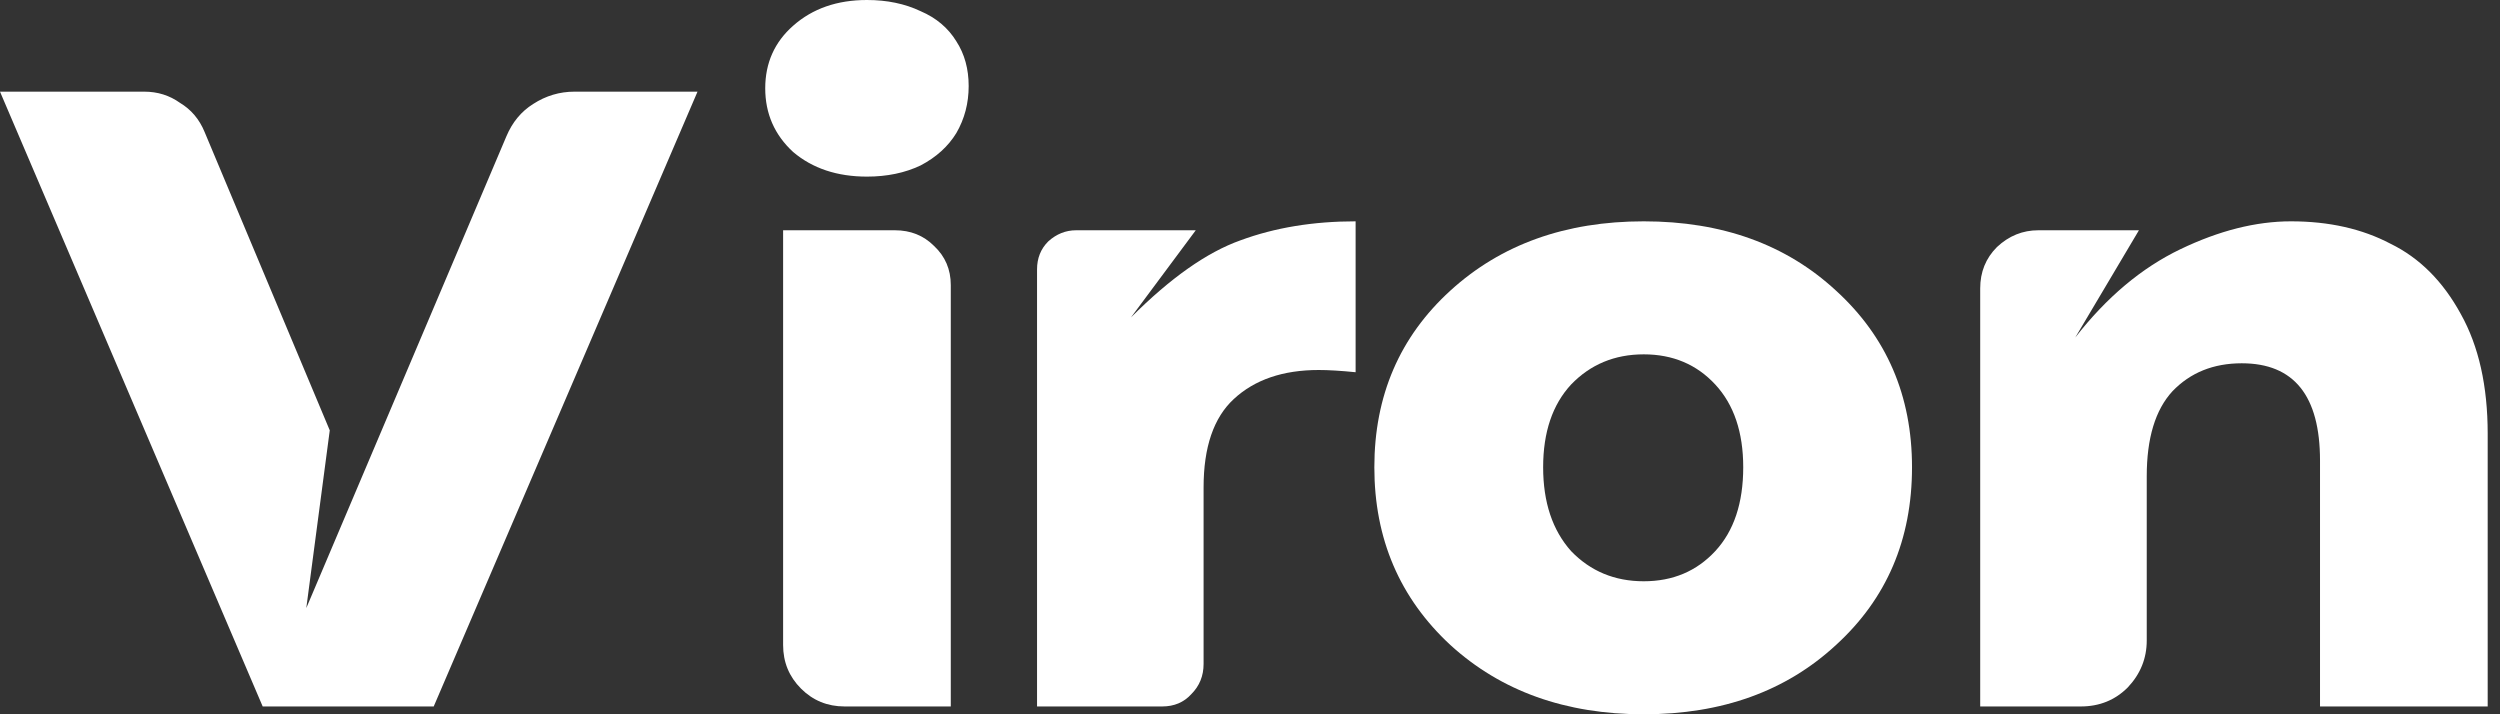
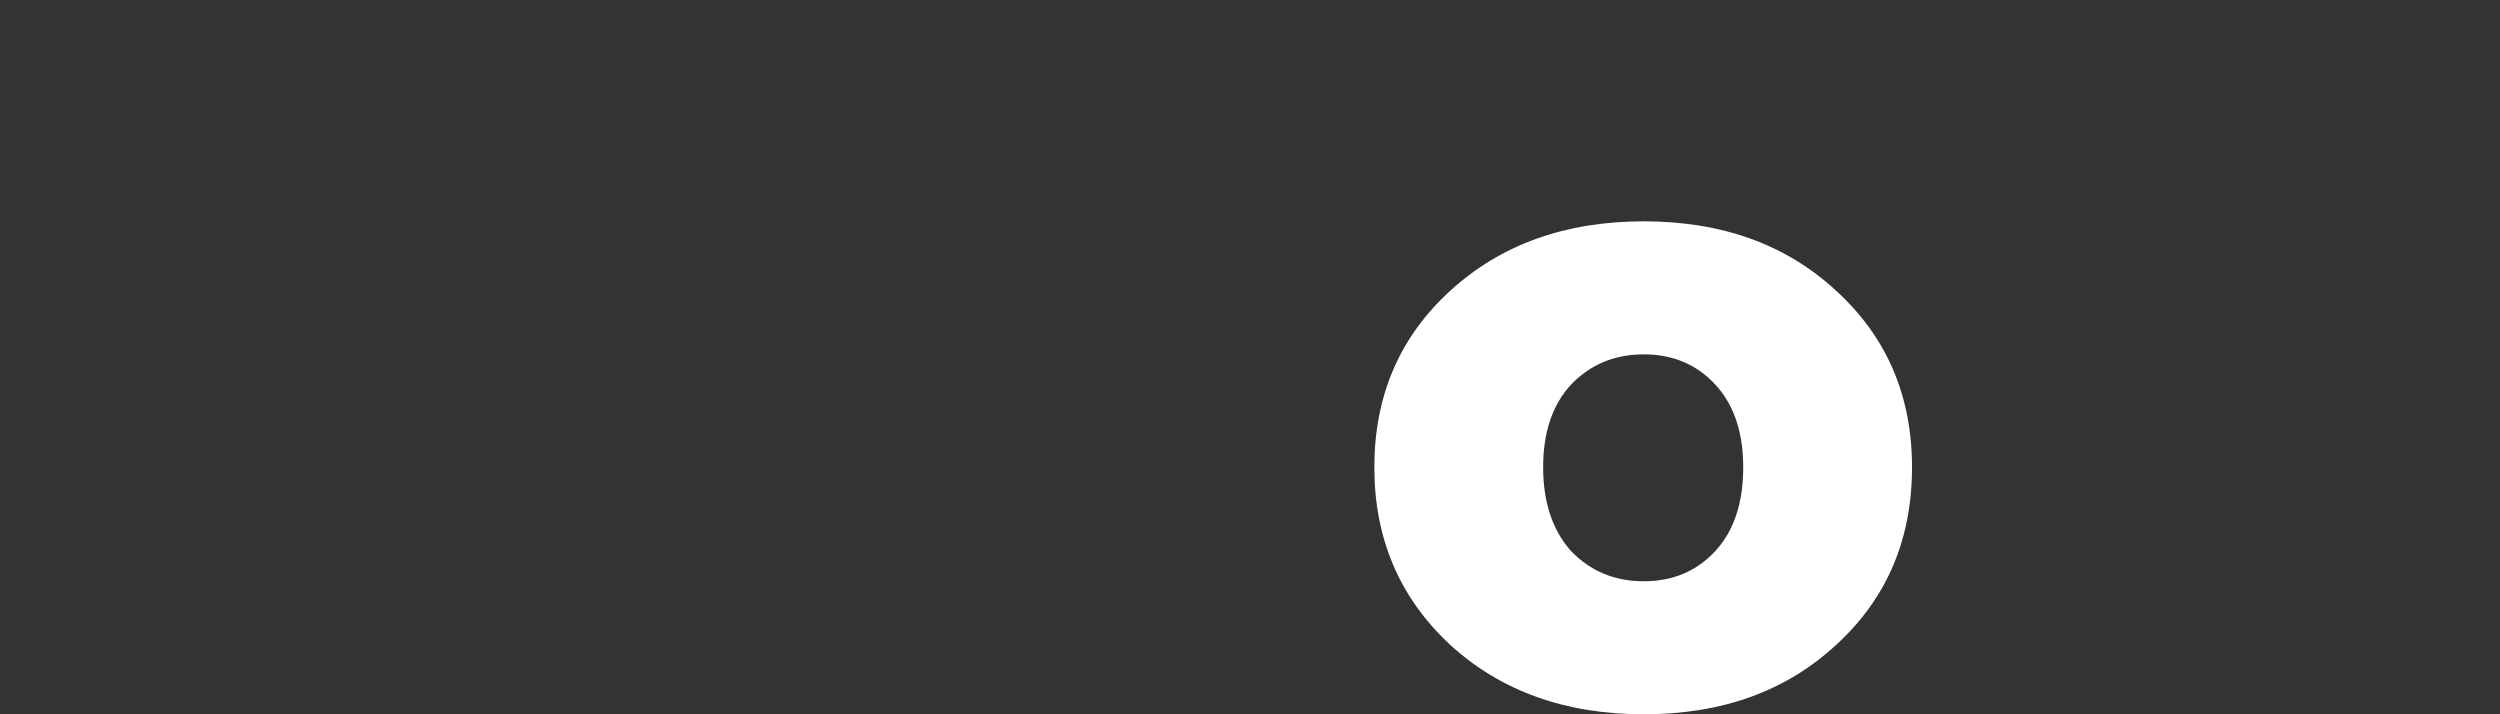
<svg xmlns="http://www.w3.org/2000/svg" width="175" height="50" viewBox="0 0 175 50" fill="none">
  <rect x="0" y="0" width="175" height="50" fill="#333333" stroke="none" />
-   <path d="M160.366 15.493C163.027 15.493 165.348 16.015 167.33 17.058C169.365 18.049 171.008 19.692 172.26 21.988C173.512 24.231 174.138 27.021 174.138 30.36V49.452H162.401V32.238C162.401 27.7 160.575 25.43 156.923 25.43C154.941 25.43 153.324 26.082 152.072 27.387C150.872 28.691 150.272 30.673 150.272 33.333V44.836C150.272 46.088 149.829 47.183 148.942 48.122C148.055 49.009 146.96 49.452 145.656 49.452H138.614V20.188C138.614 19.04 139.005 18.075 139.787 17.293C140.622 16.51 141.587 16.119 142.682 16.119H149.725L145.265 23.631C147.455 20.814 149.907 18.753 152.62 17.449C155.332 16.145 157.914 15.493 160.366 15.493Z" fill="white" />
  <path d="M115.062 50C109.584 50 105.072 48.383 101.525 45.149C97.978 41.862 96.204 37.715 96.204 32.707C96.204 27.7 97.978 23.579 101.525 20.344C105.072 17.11 109.584 15.493 115.062 15.493C120.539 15.493 125.025 17.11 128.52 20.344C132.067 23.579 133.841 27.7 133.841 32.707C133.841 37.767 132.067 41.914 128.52 45.149C125.025 48.383 120.539 50 115.062 50ZM115.062 40.689C117.096 40.689 118.765 39.984 120.07 38.576C121.374 37.167 122.026 35.211 122.026 32.707C122.026 30.256 121.374 28.326 120.07 26.917C118.765 25.509 117.096 24.804 115.062 24.804C113.027 24.804 111.332 25.509 109.976 26.917C108.672 28.326 108.02 30.256 108.02 32.707C108.02 35.159 108.672 37.115 109.976 38.576C111.332 39.984 113.027 40.689 115.062 40.689Z" fill="white" />
-   <path d="M79.165 22.222C81.93 19.457 84.486 17.658 86.834 16.823C89.233 15.936 91.92 15.493 94.893 15.493V26.056C93.85 25.952 92.989 25.9 92.311 25.9C89.807 25.9 87.825 26.578 86.364 27.934C84.956 29.238 84.251 31.299 84.251 34.116V46.479C84.251 47.313 83.964 48.018 83.391 48.592C82.869 49.165 82.191 49.452 81.356 49.452H72.593V18.858C72.593 18.075 72.853 17.423 73.375 16.901C73.949 16.38 74.601 16.119 75.331 16.119H83.704L79.165 22.222Z" fill="white" />
-   <path d="M60.686 12.363C58.599 12.363 56.878 11.789 55.522 10.642C54.218 9.442 53.566 7.955 53.566 6.182C53.566 4.408 54.218 2.947 55.522 1.8C56.878 0.6 58.599 0 60.686 0C62.095 0 63.346 0.261 64.442 0.782C65.537 1.252 66.372 1.956 66.946 2.895C67.52 3.782 67.807 4.825 67.807 6.025C67.807 7.225 67.52 8.32 66.946 9.311C66.372 10.25 65.537 11.007 64.442 11.581C63.346 12.102 62.095 12.363 60.686 12.363ZM54.818 45.149V16.119H62.642C63.738 16.119 64.651 16.484 65.381 17.214C66.163 17.945 66.555 18.858 66.555 19.953V49.452H59.121C57.921 49.452 56.904 49.035 56.069 48.2C55.235 47.366 54.818 46.348 54.818 45.149Z" fill="white" />
-   <path d="M40.219 6.416H48.826L30.36 49.452H18.388L0 6.416H10.094C11.033 6.416 11.867 6.677 12.598 7.199C13.38 7.668 13.954 8.346 14.319 9.233L23.083 30.125L21.44 42.566L35.446 9.546C35.863 8.555 36.489 7.799 37.324 7.277C38.211 6.703 39.176 6.416 40.219 6.416Z" fill="white" />
</svg>